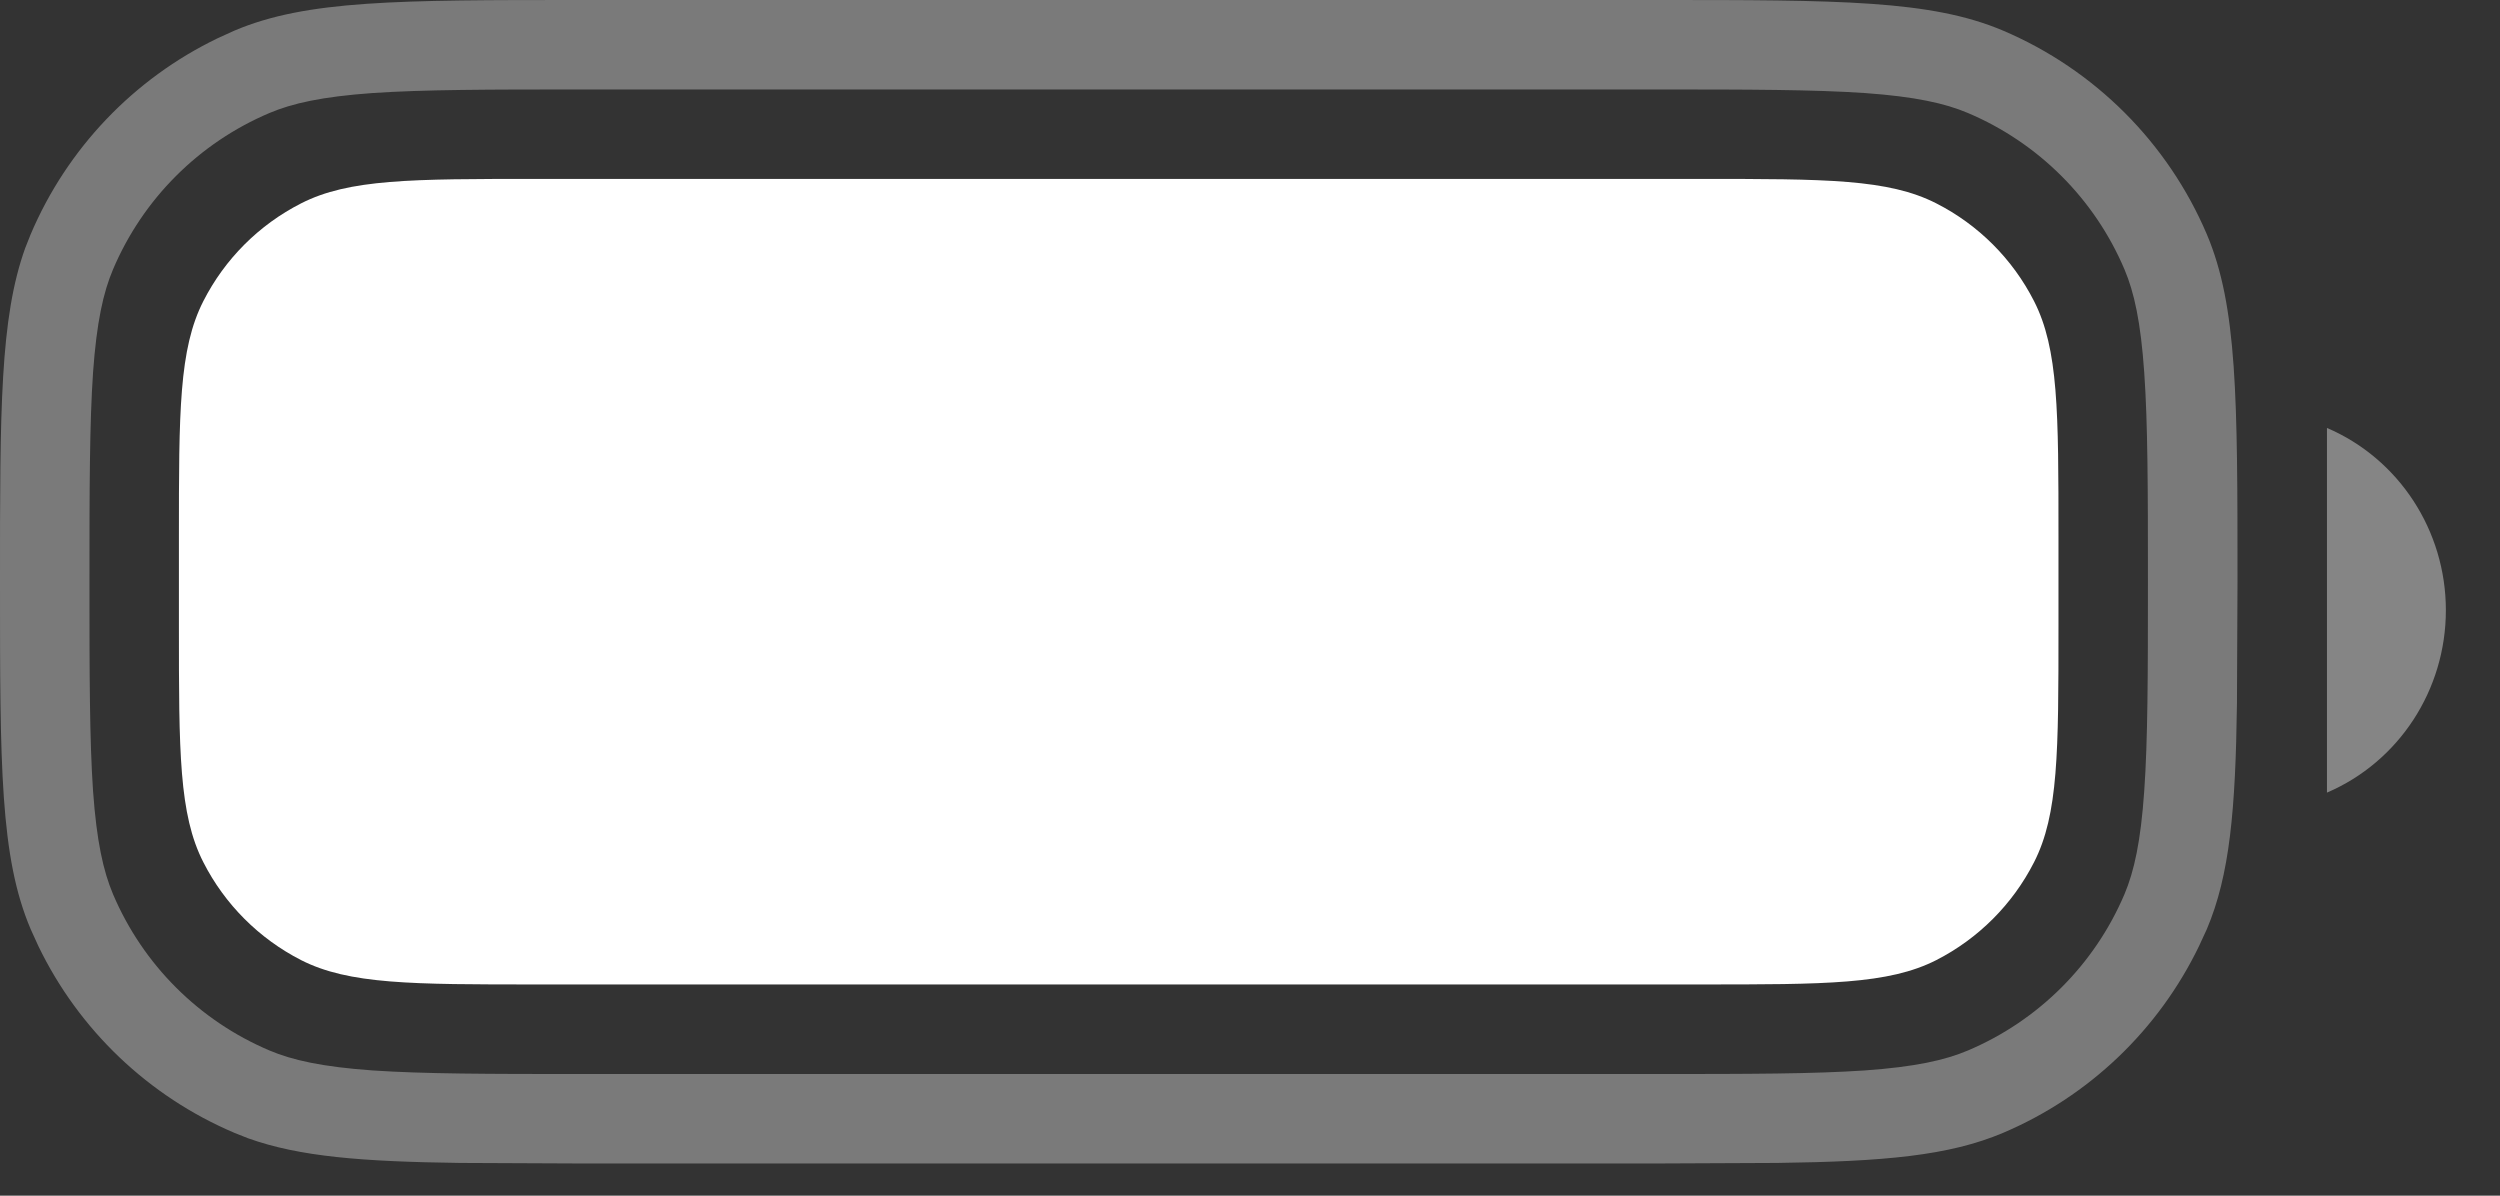
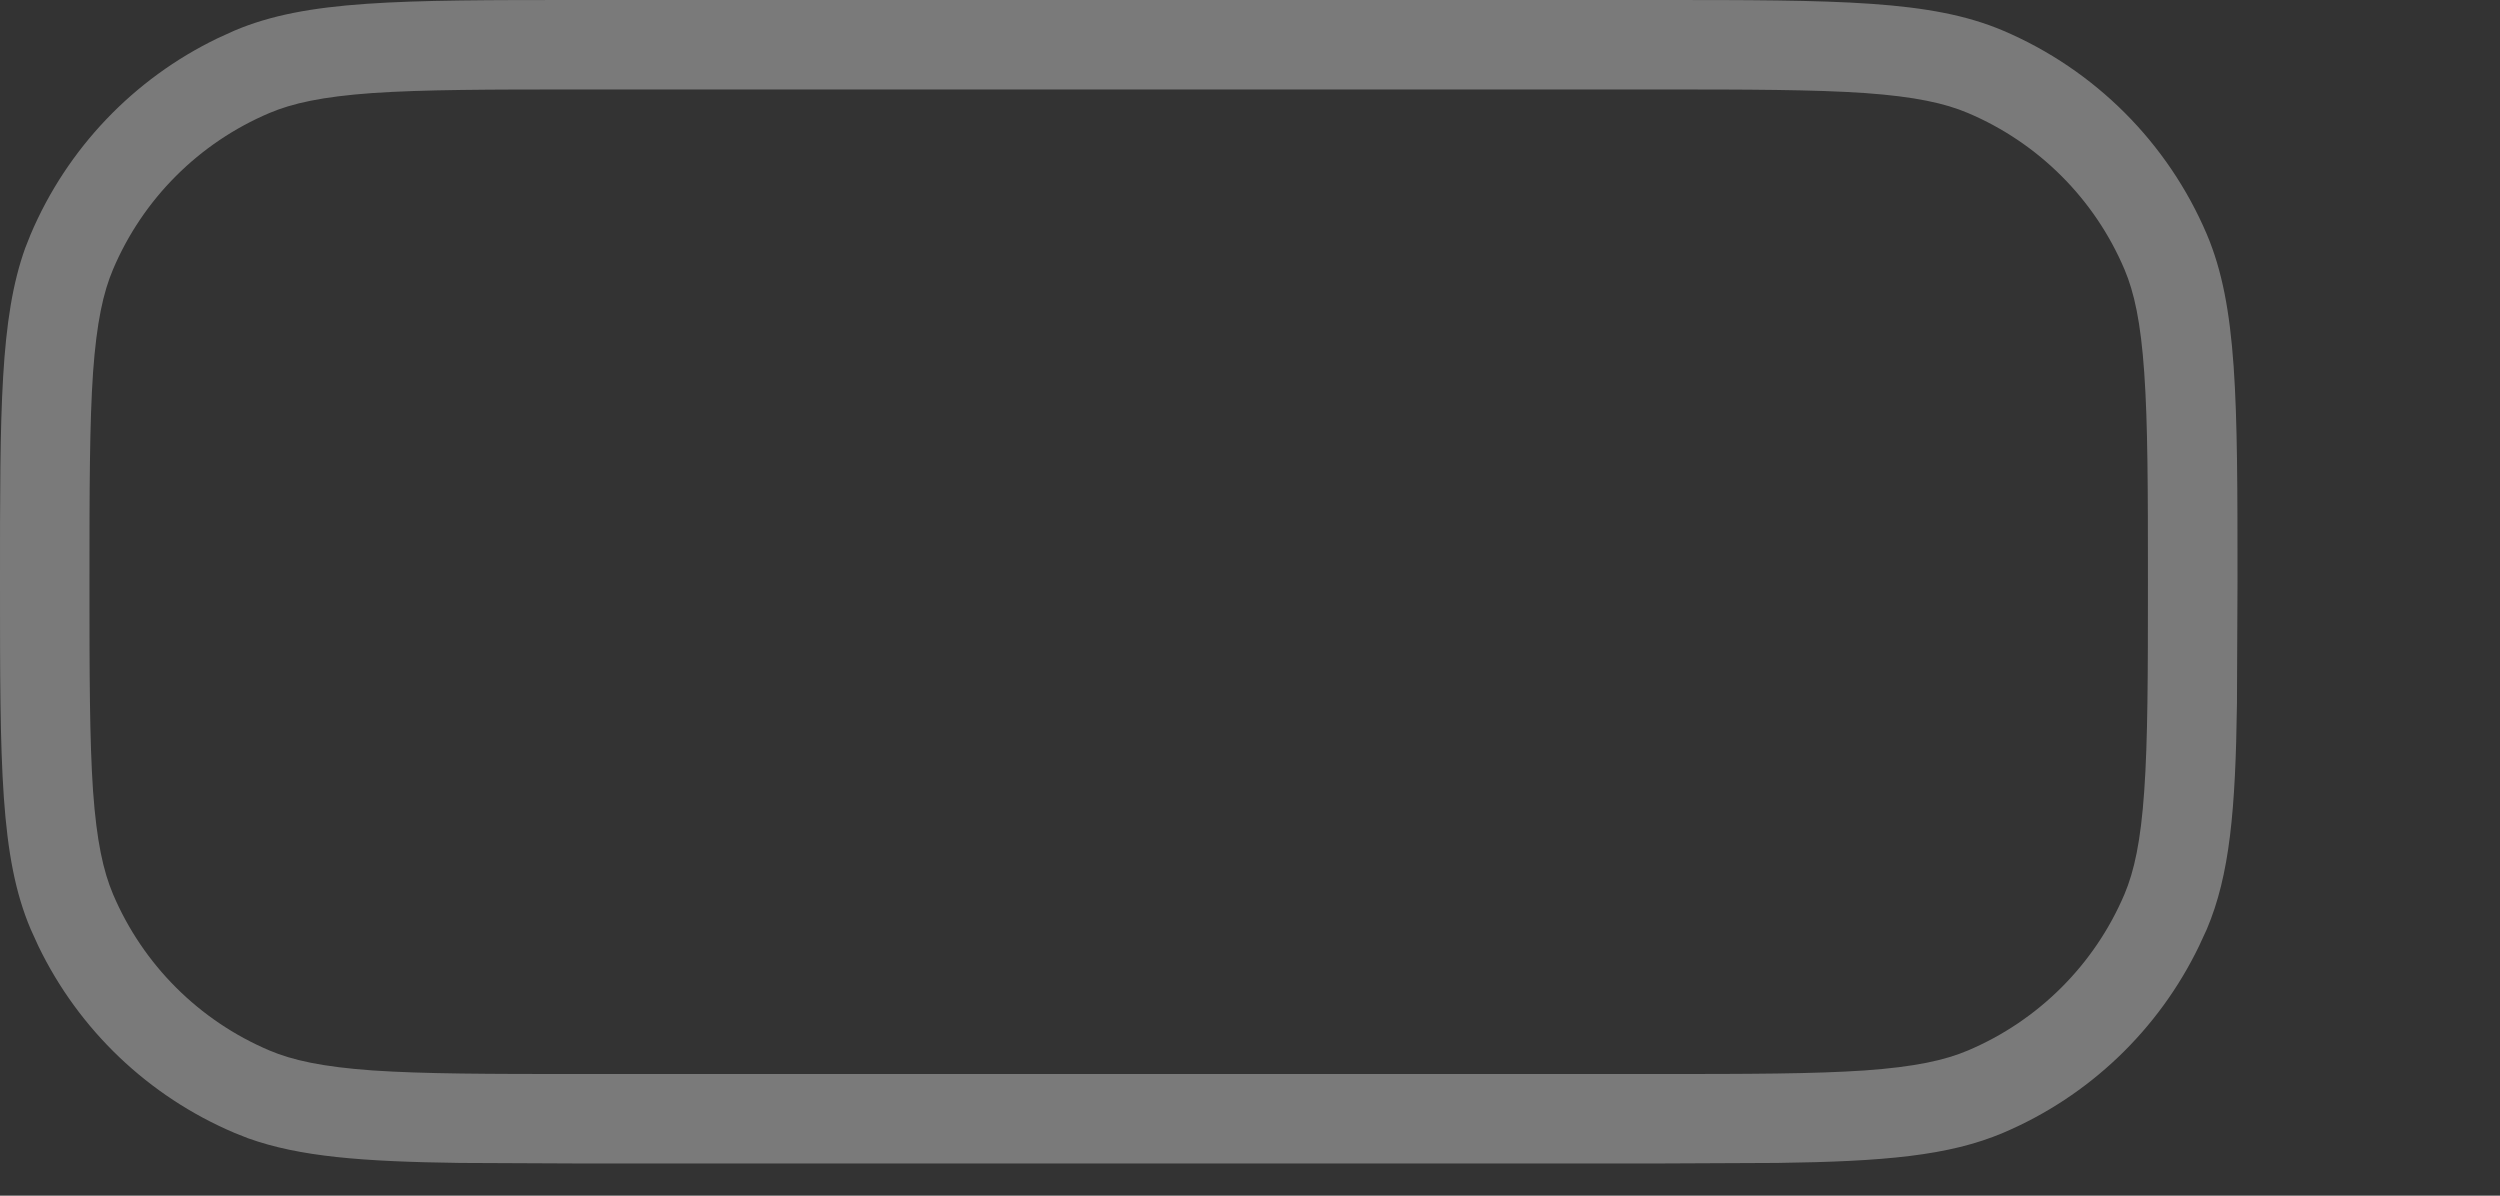
<svg xmlns="http://www.w3.org/2000/svg" width="23" height="11" viewBox="0 0 23 11" fill="none">
  <rect x="0" y="0" width="23" height="11" fill="#333333" stroke="none" />
  <path opacity="0.35" d="M15.232 9.881V10.704H5.352V9.881H15.232ZM19.761 5.352C19.761 4.496 19.76 3.896 19.727 3.427C19.695 2.965 19.635 2.69 19.545 2.478C19.27 1.83 18.754 1.315 18.106 1.04C17.894 0.95 17.619 0.889 17.157 0.856C16.688 0.824 16.088 0.823 15.232 0.823H5.352C4.496 0.823 3.896 0.824 3.427 0.856C2.965 0.889 2.69 0.95 2.478 1.04C1.83 1.315 1.315 1.83 1.04 2.478C0.95 2.69 0.889 2.965 0.856 3.427C0.824 3.896 0.823 4.496 0.823 5.352C0.823 6.207 0.824 6.808 0.856 7.277C0.889 7.739 0.95 8.014 1.04 8.227C1.315 8.874 1.83 9.389 2.478 9.664C2.69 9.754 2.965 9.815 3.427 9.848C3.896 9.88 4.496 9.881 5.352 9.881V10.704L4.233 10.699C3.334 10.687 2.756 10.642 2.282 10.472L2.156 10.422C1.365 10.086 0.725 9.474 0.353 8.704L0.282 8.548C0 7.884 0 7.04 0 5.352C1.88326e-09 3.769 -3.59863e-05 2.928 0.232 2.282L0.282 2.156C0.618 1.365 1.23 0.725 2 0.353L2.156 0.282C2.82 0 3.664 2.00378e-09 5.352 0H15.232C16.921 0 17.765 0 18.429 0.282C19.272 0.641 19.944 1.313 20.303 2.156C20.584 2.82 20.585 3.664 20.585 5.352L20.58 6.471C20.567 7.451 20.514 8.05 20.303 8.548L20.231 8.704C19.859 9.474 19.22 10.086 18.429 10.422C17.931 10.633 17.332 10.686 16.351 10.699L15.232 10.704V9.881C16.088 9.881 16.688 9.88 17.157 9.848C17.619 9.815 17.894 9.754 18.106 9.664C18.754 9.389 19.27 8.874 19.545 8.227C19.635 8.014 19.695 7.739 19.727 7.277C19.76 6.808 19.761 6.207 19.761 5.352Z" fill="white" />
-   <path opacity="0.4" d="M21.408 3.937V7.292C22.071 7.008 22.502 6.347 22.502 5.614C22.502 4.882 22.071 4.221 21.408 3.937" fill="white" />
-   <path d="M1.646 4.94C1.646 3.787 1.646 3.211 1.871 2.77C2.068 2.383 2.383 2.068 2.77 1.871C3.211 1.646 3.787 1.646 4.94 1.646H15.644C16.797 1.646 17.373 1.646 17.814 1.871C18.201 2.068 18.516 2.383 18.713 2.77C18.938 3.211 18.938 3.787 18.938 4.94V5.763C18.938 6.916 18.938 7.493 18.713 7.933C18.516 8.32 18.201 8.635 17.814 8.833C17.373 9.057 16.797 9.057 15.644 9.057H4.94C3.787 9.057 3.211 9.057 2.77 8.833C2.383 8.635 2.068 8.32 1.871 7.933C1.646 7.493 1.646 6.916 1.646 5.763V4.94Z" fill="white" />
</svg>